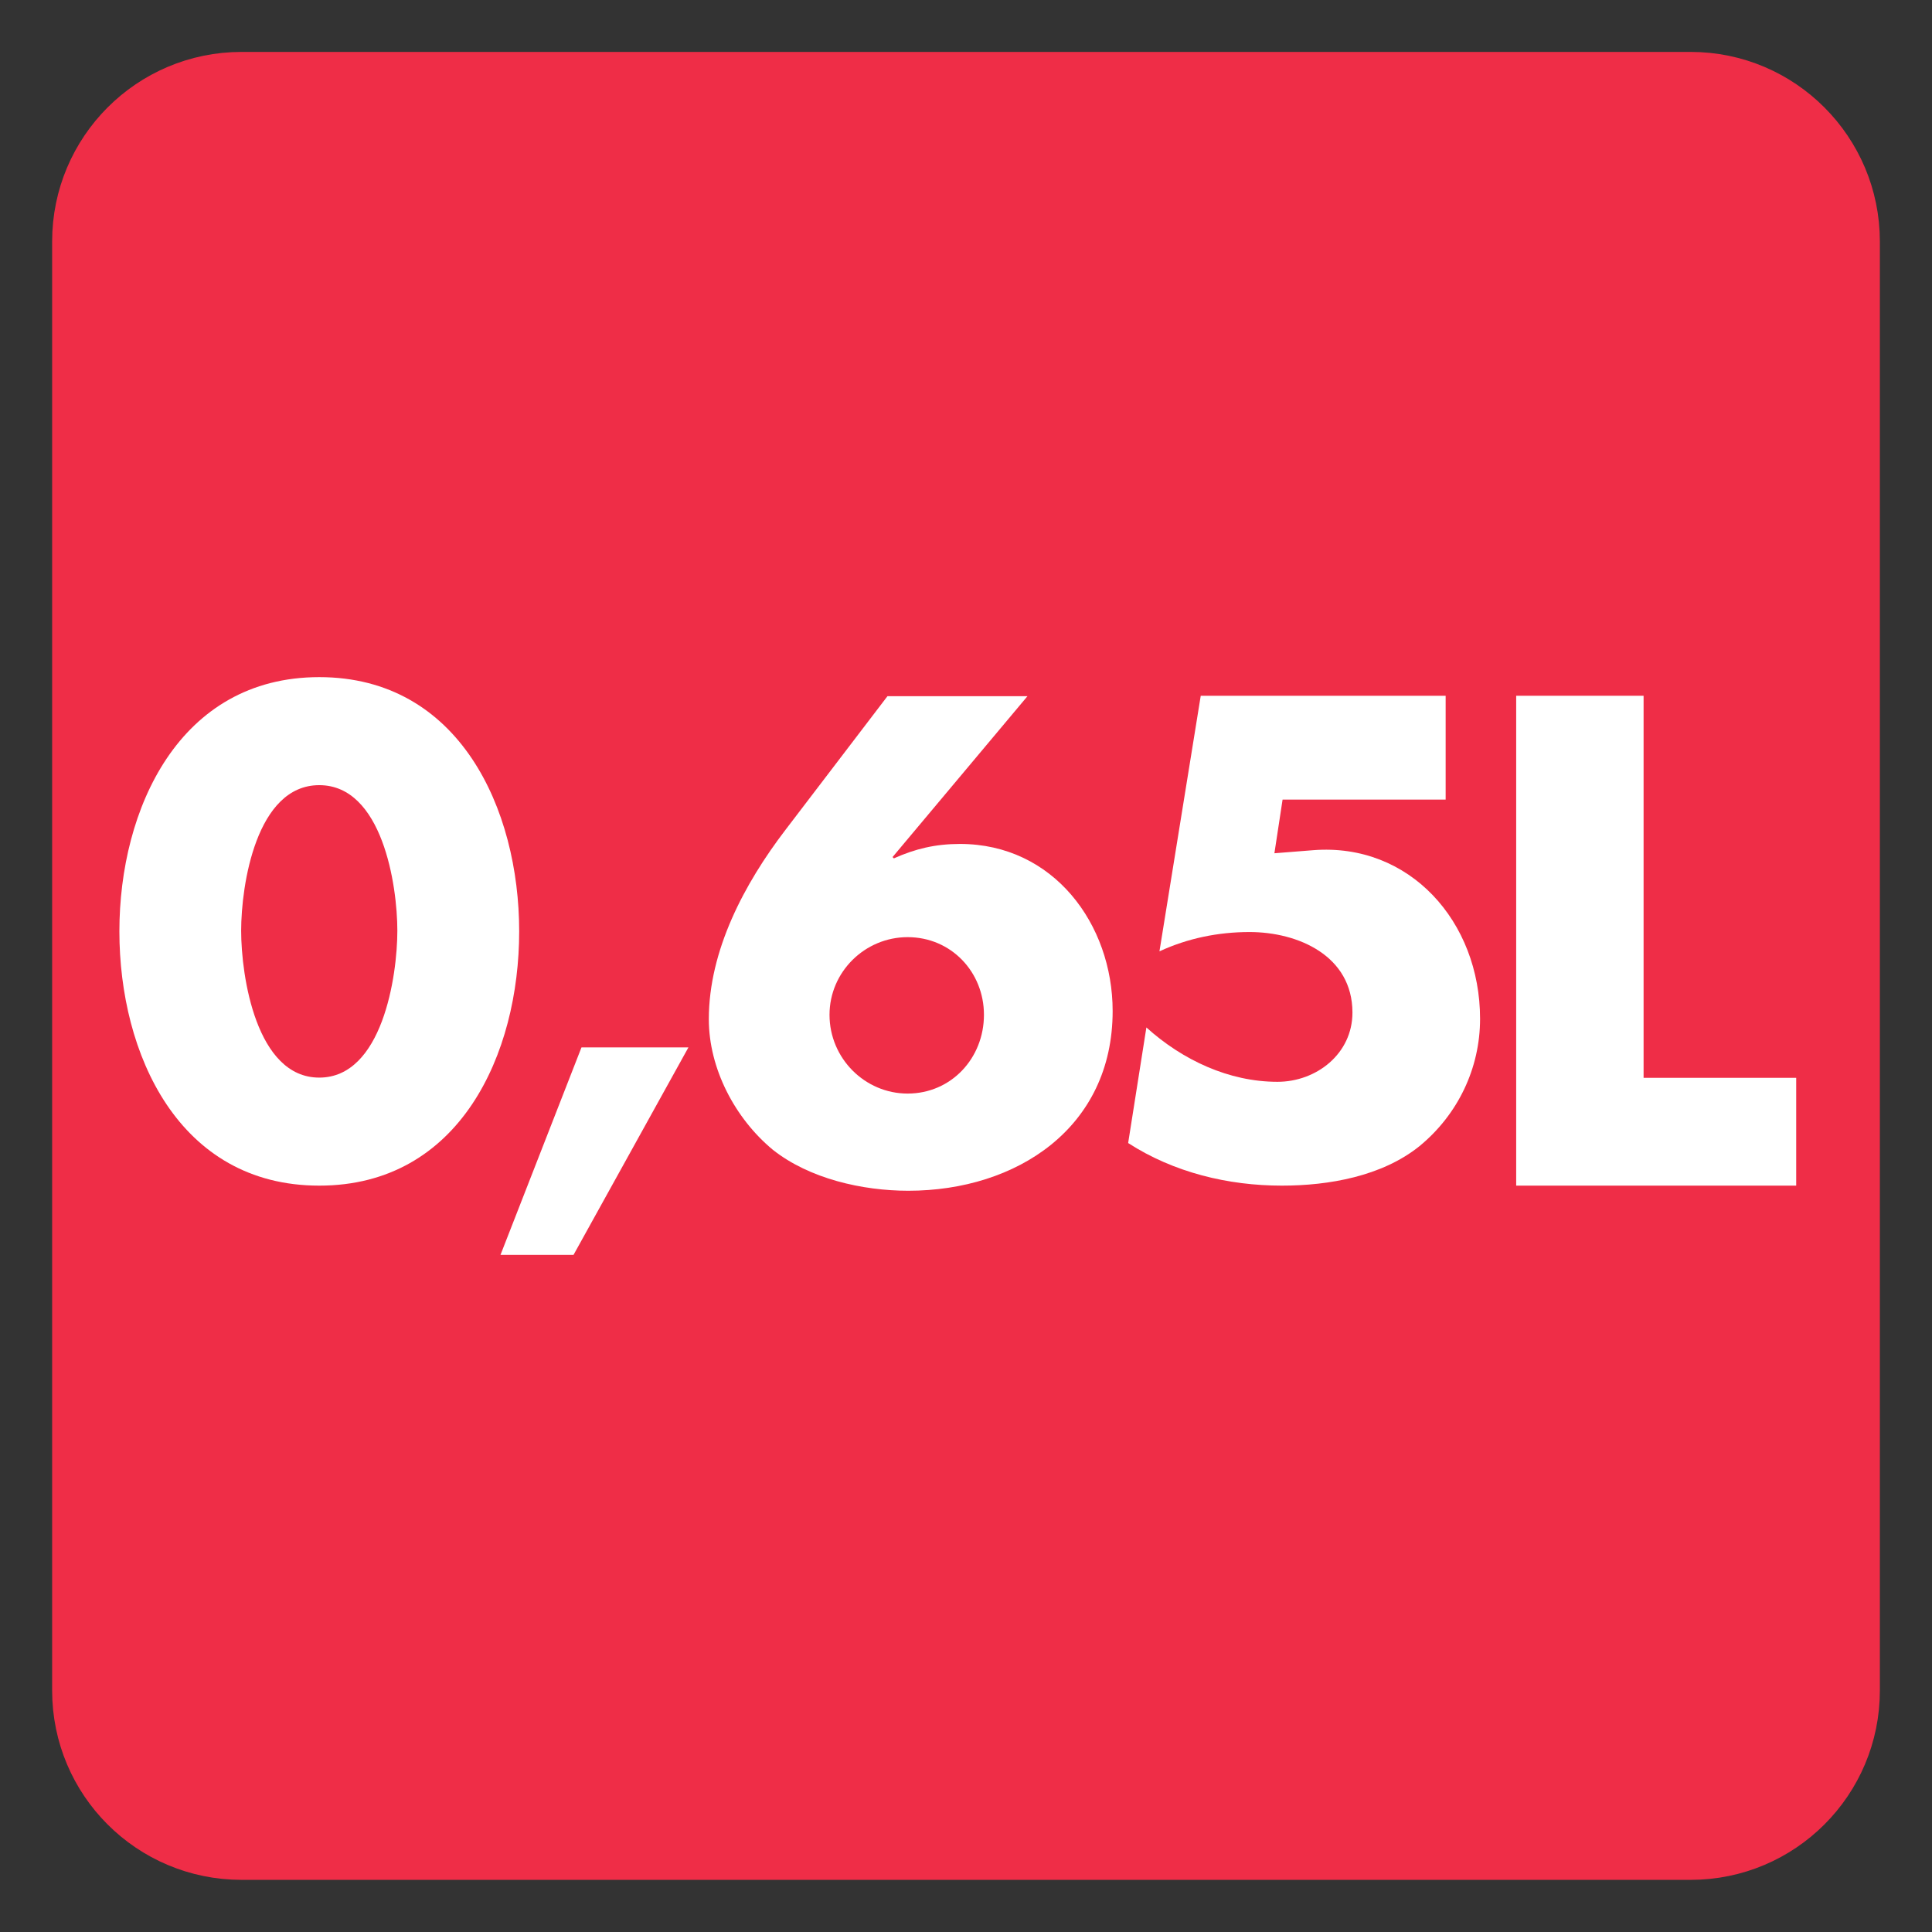
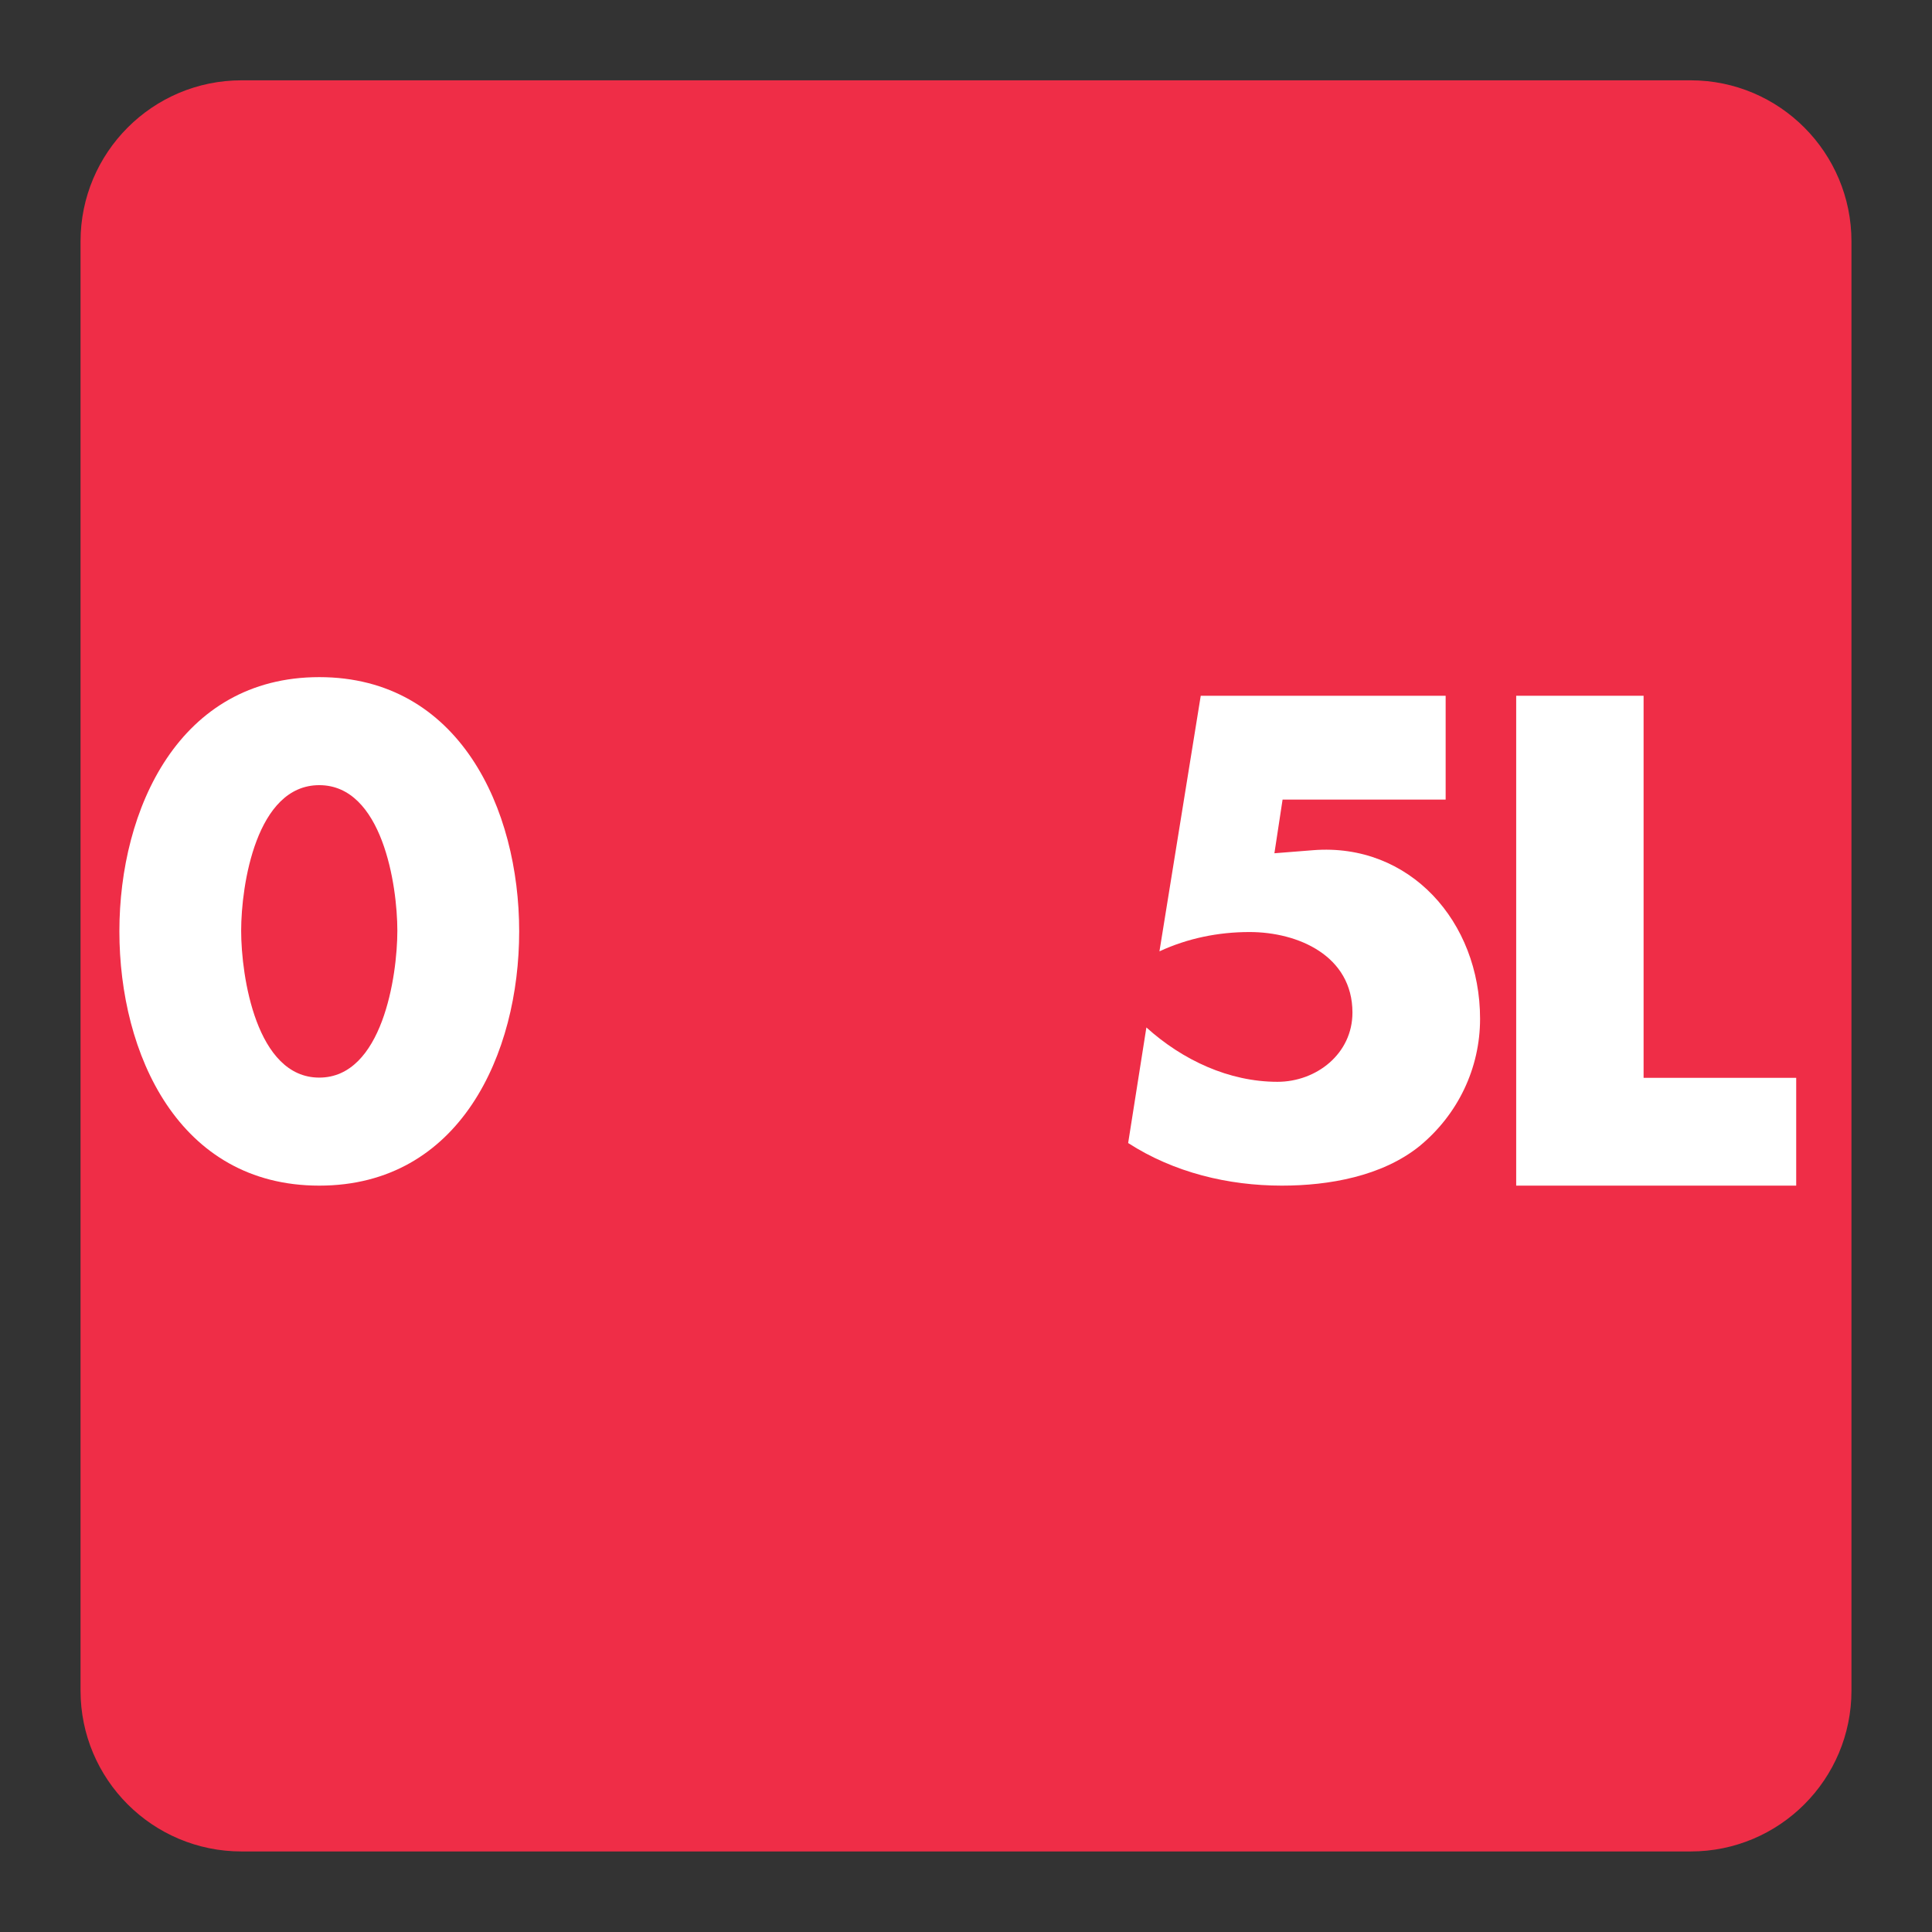
<svg xmlns="http://www.w3.org/2000/svg" width="34.016pt" height="34.016pt" viewBox="0 0 34.016 34.016" version="1.1">
  <rect x="0" y="0" width="34.016" height="34.016" fill="#333333" stroke="none" />
  <g id="surface1">
-     <path style=" stroke:none;fill-rule:nonzero;fill:rgb(93.643%,17.725%,27.811%);fill-opacity:1;" d="M 32.598 29.766 C 32.598 31.328 31.332 32.598 29.766 32.598 L 4.254 32.598 C 2.684 32.598 1.418 31.328 1.418 29.766 L 1.418 4.25 C 1.418 2.688 2.684 1.414 4.254 1.414 L 29.766 1.414 C 31.332 1.414 32.598 2.688 32.598 4.25 Z M 32.598 29.766 " />
-     <path style="fill:none;stroke-width:1;stroke-linecap:butt;stroke-linejoin:miter;stroke:rgb(93.643%,17.725%,27.811%);stroke-opacity:1;stroke-miterlimit:4;" d="M -0.001 -0 C -0.001 -1.563 -1.267 -2.832 -2.833 -2.832 L -28.345 -2.832 C -29.915 -2.832 -31.181 -1.563 -31.181 -0 L -31.181 25.516 C -31.181 27.078 -29.915 28.352 -28.345 28.352 L -2.833 28.352 C -1.267 28.352 -0.001 27.078 -0.001 25.516 Z M -0.001 -0 " transform="matrix(1,0,0,-1,32.599,29.766)" />
+     <path style=" stroke:none;fill-rule:nonzero;fill:rgb(93.643%,17.725%,27.811%);fill-opacity:1;" d="M 32.598 29.766 C 32.598 31.328 31.332 32.598 29.766 32.598 L 4.254 32.598 C 2.684 32.598 1.418 31.328 1.418 29.766 L 1.418 4.25 C 1.418 2.688 2.684 1.414 4.254 1.414 L 29.766 1.414 C 31.332 1.414 32.598 2.688 32.598 4.25 Z " />
    <path style=" stroke:none;fill-rule:nonzero;fill:rgb(100%,100%,100%);fill-opacity:1;" d="M 4.246 16.387 C 4.246 17.188 4.512 18.973 5.621 18.973 C 6.73 18.973 6.996 17.188 6.996 16.387 C 6.996 15.582 6.73 13.824 5.621 13.824 C 4.512 13.824 4.246 15.582 4.246 16.387 M 9.141 16.398 C 9.141 18.555 8.098 20.875 5.621 20.875 C 3.145 20.875 2.102 18.555 2.102 16.398 C 2.102 14.242 3.156 11.922 5.621 11.922 C 8.086 11.922 9.141 14.242 9.141 16.398 " />
-     <path style=" stroke:none;fill-rule:nonzero;fill:rgb(100%,100%,100%);fill-opacity:1;" d="M 12.121 18.441 L 10.098 22.094 L 8.812 22.094 L 10.238 18.441 Z M 12.121 18.441 " />
    <path style=" stroke:none;fill-rule:nonzero;fill:rgb(100%,100%,100%);fill-opacity:1;" d="M 22.582 14.078 L 22.438 15.023 L 23.121 14.969 C 24.816 14.836 26.059 16.223 26.059 17.938 C 26.059 18.805 25.672 19.621 24.992 20.18 C 24.332 20.711 23.395 20.875 22.57 20.875 C 21.625 20.875 20.668 20.645 19.863 20.125 L 20.184 18.09 C 20.82 18.664 21.637 19.047 22.492 19.047 C 23.176 19.047 23.812 18.555 23.812 17.828 C 23.812 16.828 22.855 16.41 22 16.41 C 21.449 16.41 20.91 16.52 20.414 16.75 L 21.141 12.25 L 25.453 12.25 L 25.453 14.078 Z M 22.582 14.078 " />
    <path style=" stroke:none;fill-rule:nonzero;fill:rgb(100%,100%,100%);fill-opacity:1;" d="M 28.938 18.977 L 31.625 18.977 L 31.625 20.875 L 26.695 20.875 L 26.695 12.25 L 28.938 12.25 Z M 28.938 18.977 " />
-     <path style=" stroke:none;fill-rule:nonzero;fill:rgb(100%,100%,100%);fill-opacity:1;" d="M 17.324 17.867 C 17.324 17.113 16.746 16.5 15.98 16.5 C 15.227 16.5 14.605 17.113 14.605 17.867 C 14.605 18.633 15.227 19.254 15.98 19.254 C 16.746 19.254 17.324 18.633 17.324 17.867 M 18.09 12.258 L 15.715 15.09 L 15.738 15.113 C 16.113 14.945 16.469 14.859 16.902 14.859 C 18.547 14.859 19.59 16.27 19.59 17.801 C 19.59 19.855 17.902 20.965 15.992 20.965 C 15.184 20.965 14.25 20.754 13.605 20.242 C 12.938 19.688 12.48 18.812 12.48 17.945 C 12.48 16.734 13.105 15.559 13.828 14.613 L 15.625 12.258 Z M 18.09 12.258 " />
  </g>
</svg>